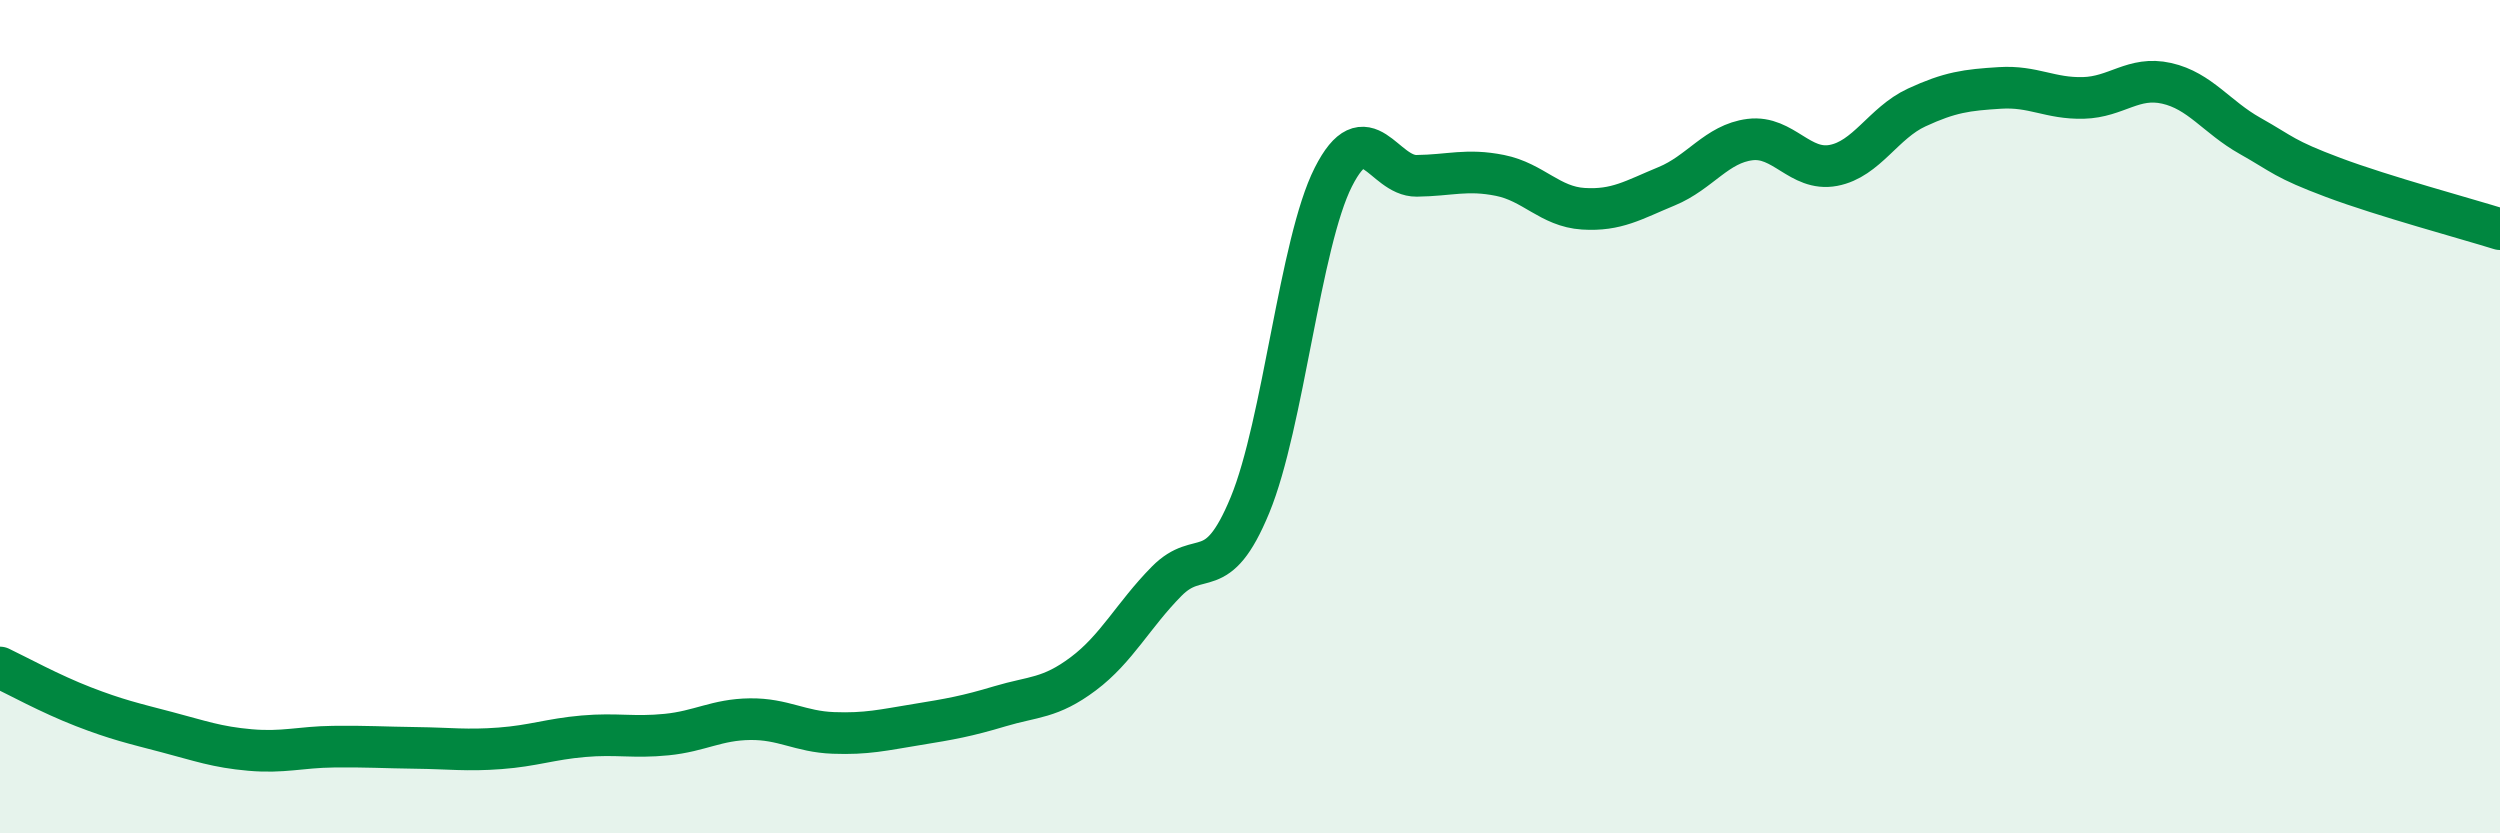
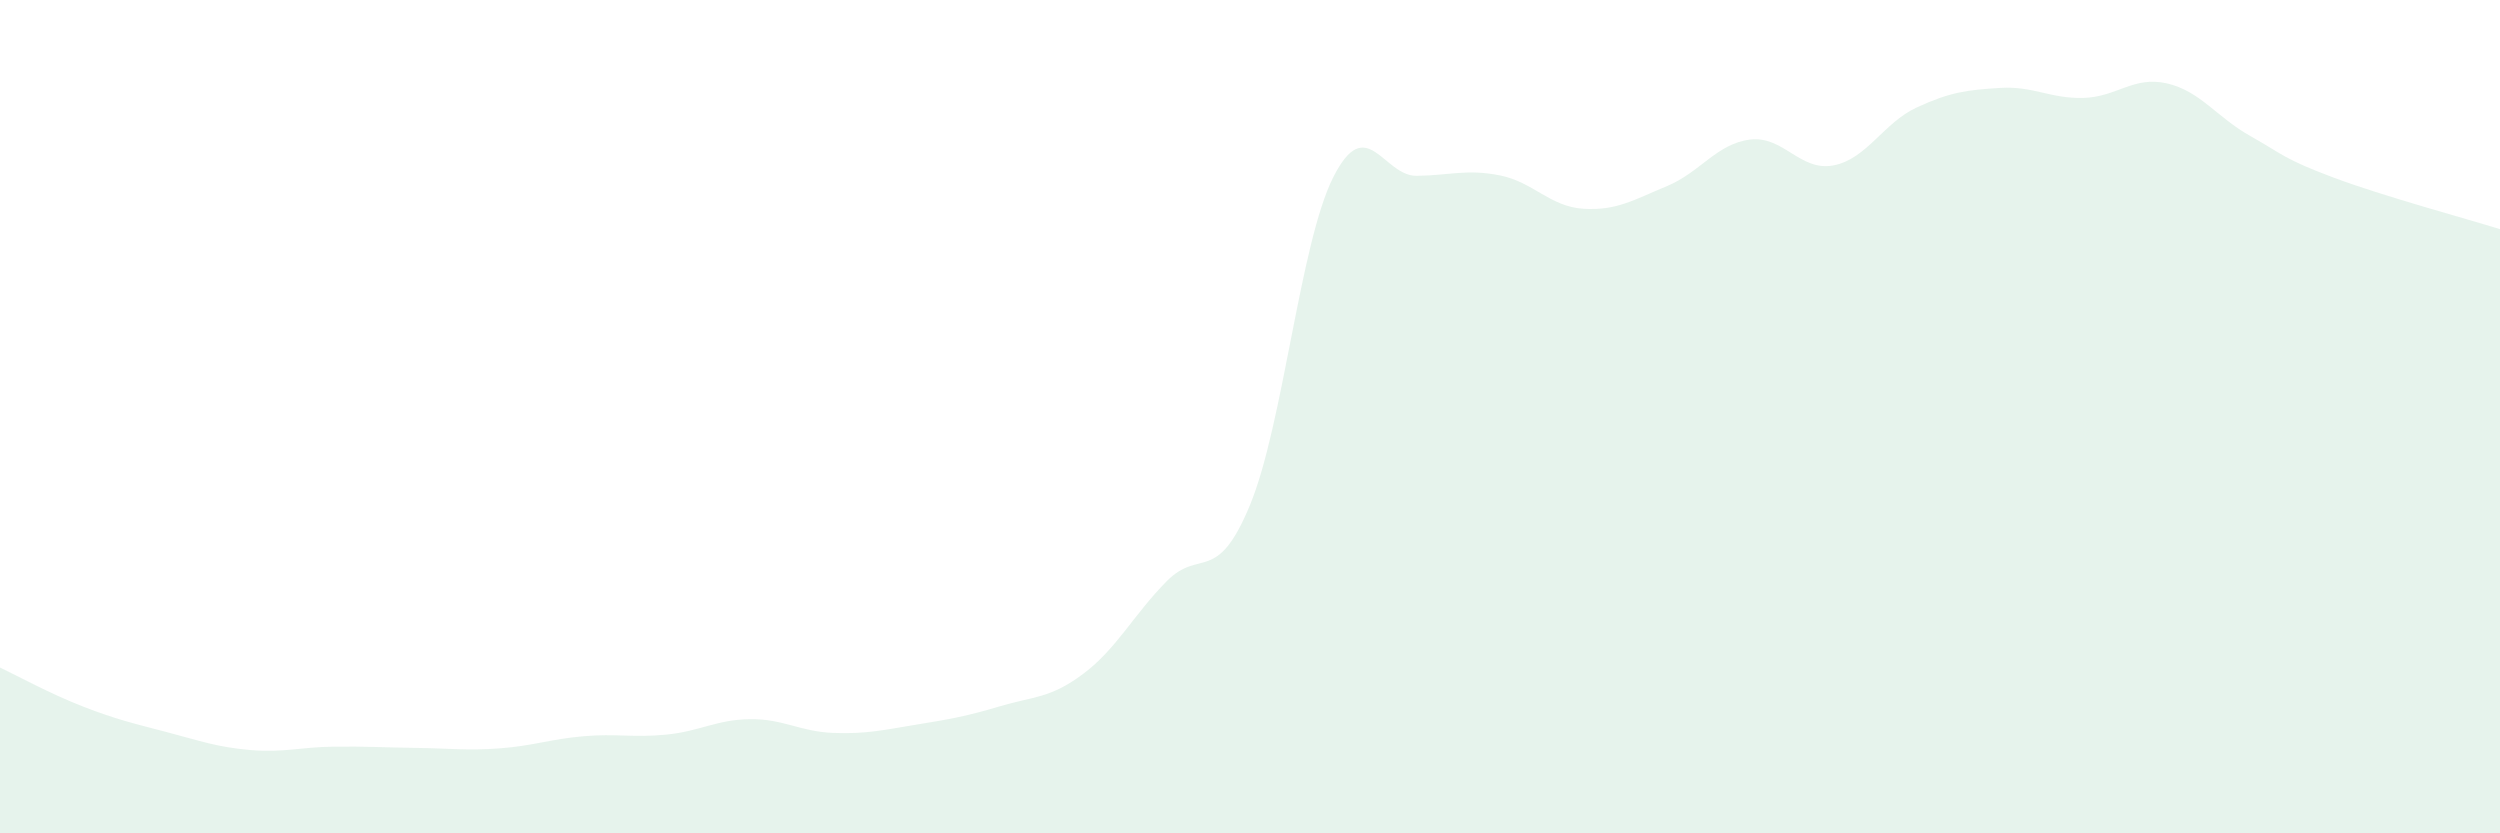
<svg xmlns="http://www.w3.org/2000/svg" width="60" height="20" viewBox="0 0 60 20">
  <path d="M 0,16.02 C 0.4,16.21 1.2,16.65 2,16.96 C 2.8,17.27 3.2,17.36 4,17.57 C 4.8,17.78 5.2,17.93 6,18 C 6.8,18.07 7.2,17.93 8,17.92 C 8.8,17.91 9.2,17.94 10,17.95 C 10.8,17.96 11.2,18.02 12,17.96 C 12.8,17.9 13.2,17.74 14,17.67 C 14.8,17.6 15.2,17.71 16,17.63 C 16.8,17.55 17.2,17.27 18,17.26 C 18.8,17.25 19.2,17.56 20,17.59 C 20.8,17.62 21.2,17.52 22,17.39 C 22.8,17.26 23.2,17.19 24,16.95 C 24.8,16.71 25.2,16.77 26,16.17 C 26.8,15.57 27.2,14.76 28,13.95 C 28.8,13.14 29.2,14.06 30,12.12 C 30.8,10.18 31.2,5.83 32,4.25 C 32.8,2.67 33.2,4.23 34,4.22 C 34.8,4.21 35.2,4.05 36,4.21 C 36.8,4.37 37.2,4.96 38,5.01 C 38.8,5.06 39.2,4.8 40,4.47 C 40.8,4.14 41.2,3.45 42,3.35 C 42.8,3.25 43.2,4.12 44,3.97 C 44.8,3.82 45.2,2.95 46,2.58 C 46.8,2.21 47.2,2.16 48,2.11 C 48.8,2.06 49.2,2.37 50,2.35 C 50.8,2.33 51.2,1.82 52,2 C 52.8,2.18 53.2,2.81 54,3.26 C 54.8,3.71 54.8,3.81 56,4.26 C 57.2,4.71 59.2,5.25 60,5.5L60 20L0 20Z" fill="#008740" opacity="0.1" stroke-linecap="round" stroke-linejoin="round" />
-   <path d="M 0,16.02 C 0.4,16.21 1.2,16.65 2,16.96 C 2.8,17.27 3.2,17.36 4,17.57 C 4.8,17.78 5.2,17.93 6,18 C 6.8,18.07 7.2,17.93 8,17.92 C 8.8,17.91 9.2,17.94 10,17.95 C 10.8,17.96 11.2,18.02 12,17.96 C 12.8,17.9 13.2,17.74 14,17.67 C 14.8,17.6 15.2,17.71 16,17.63 C 16.8,17.55 17.2,17.27 18,17.26 C 18.8,17.25 19.2,17.56 20,17.59 C 20.8,17.62 21.2,17.52 22,17.39 C 22.8,17.26 23.2,17.19 24,16.95 C 24.8,16.71 25.2,16.77 26,16.17 C 26.8,15.57 27.2,14.76 28,13.95 C 28.8,13.14 29.2,14.06 30,12.12 C 30.8,10.18 31.2,5.83 32,4.25 C 32.8,2.67 33.2,4.23 34,4.22 C 34.8,4.21 35.2,4.05 36,4.21 C 36.8,4.37 37.2,4.96 38,5.01 C 38.8,5.06 39.2,4.8 40,4.47 C 40.8,4.14 41.2,3.45 42,3.35 C 42.8,3.25 43.2,4.12 44,3.97 C 44.8,3.82 45.2,2.95 46,2.58 C 46.8,2.21 47.2,2.16 48,2.11 C 48.8,2.06 49.2,2.37 50,2.35 C 50.8,2.33 51.2,1.82 52,2 C 52.8,2.18 53.2,2.81 54,3.26 C 54.8,3.71 54.8,3.81 56,4.26 C 57.2,4.71 59.2,5.25 60,5.5" stroke="#008740" stroke-width="1" fill="none" stroke-linecap="round" stroke-linejoin="round" />
</svg>